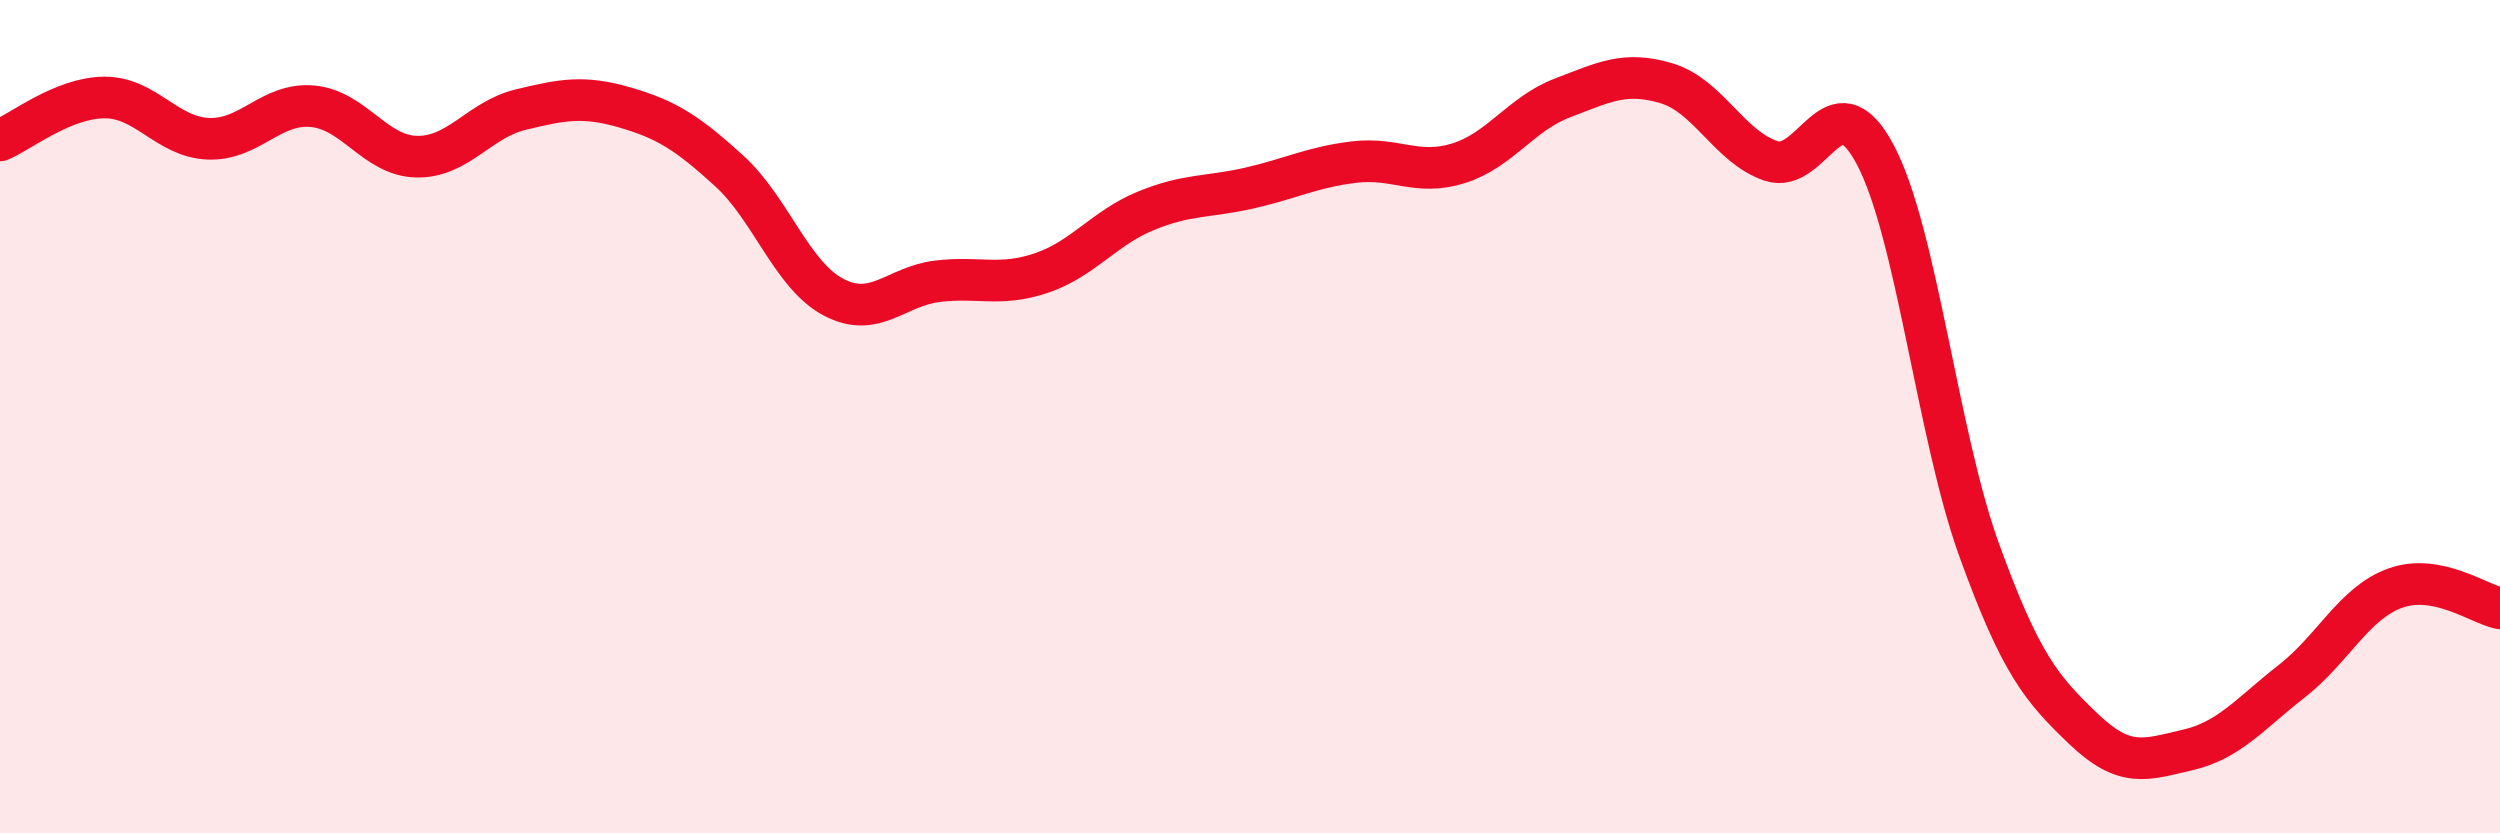
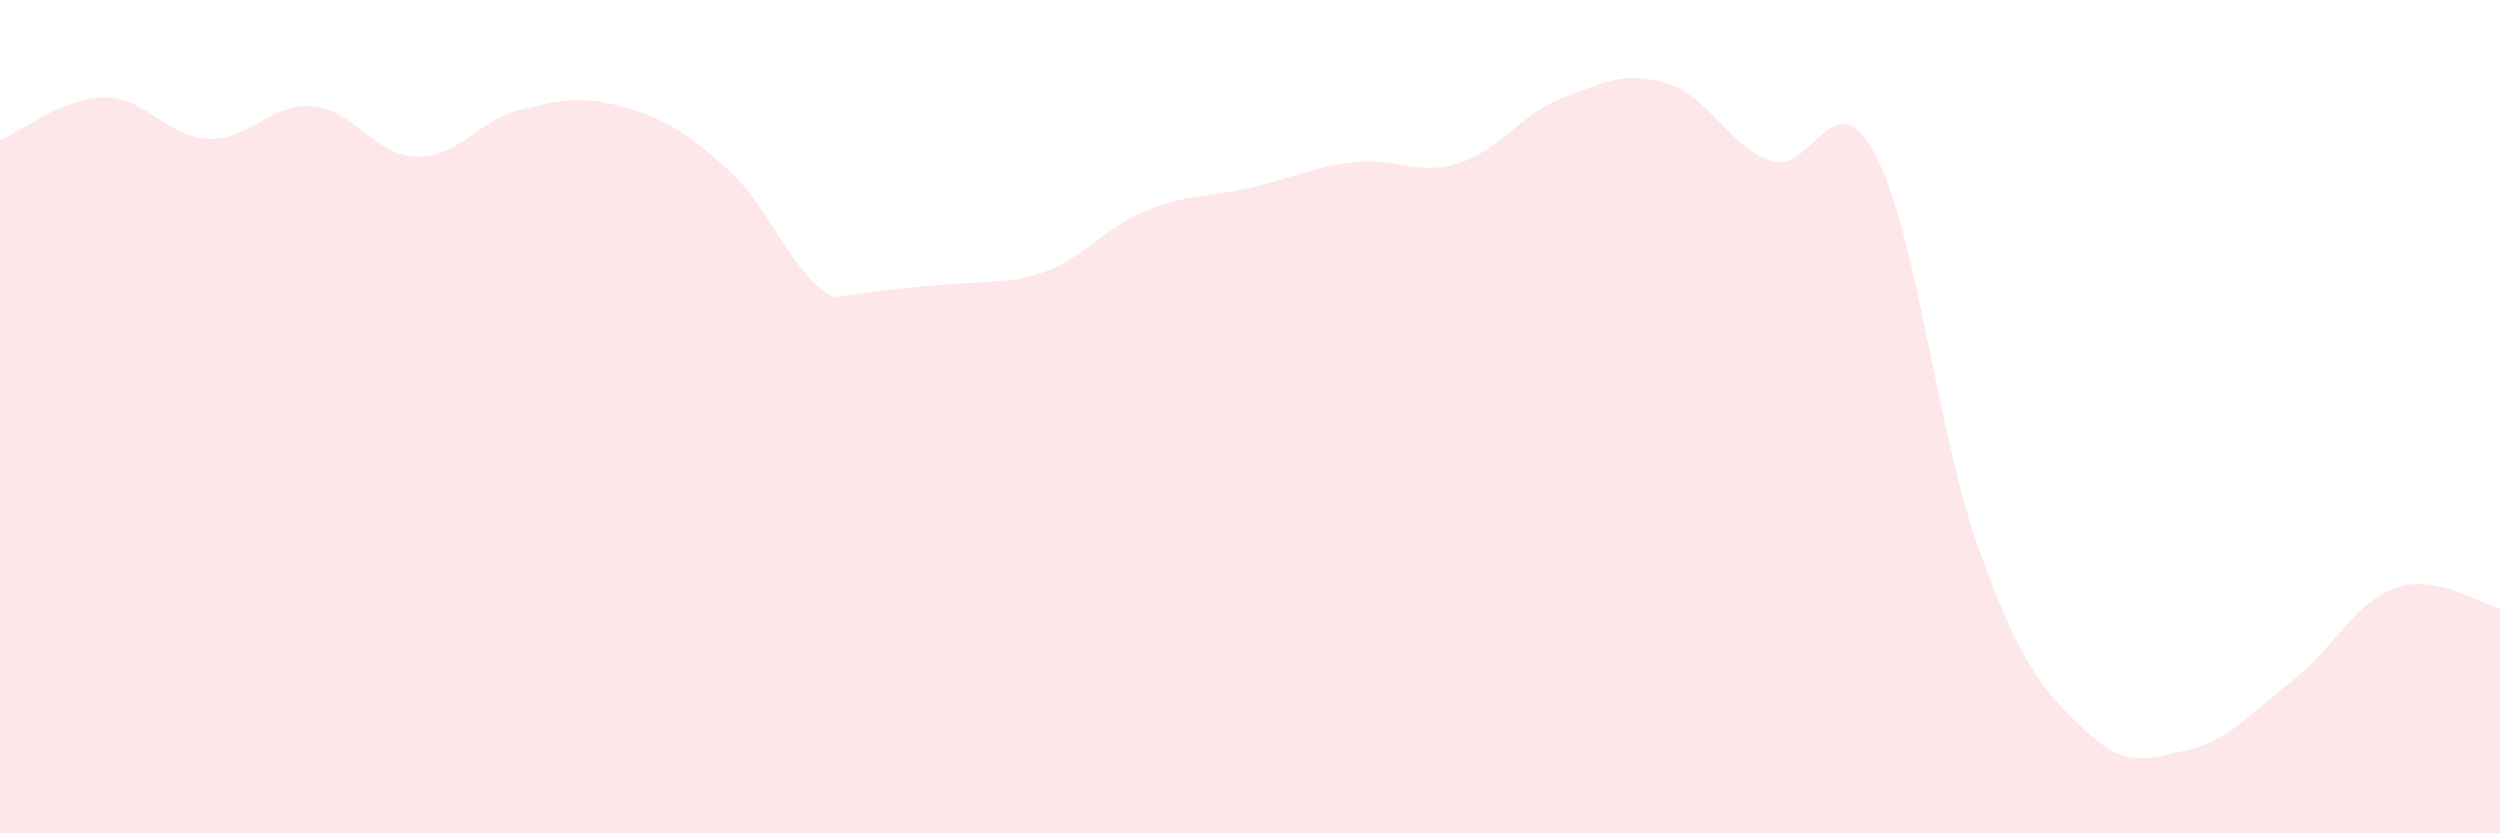
<svg xmlns="http://www.w3.org/2000/svg" width="60" height="20" viewBox="0 0 60 20">
-   <path d="M 0,3.37 C 0.5,3.16 1.5,2.35 2.5,2.34 C 3.5,2.33 4,3.29 5,3.33 C 6,3.37 6.5,2.46 7.5,2.55 C 8.5,2.64 9,3.74 10,3.76 C 11,3.78 11.5,2.87 12.5,2.63 C 13.5,2.39 14,2.29 15,2.58 C 16,2.87 16.5,3.19 17.5,4.1 C 18.5,5.01 19,6.6 20,7.13 C 21,7.66 21.5,6.87 22.5,6.75 C 23.5,6.63 24,6.89 25,6.55 C 26,6.21 26.5,5.47 27.5,5.06 C 28.5,4.65 29,4.74 30,4.51 C 31,4.28 31.5,4.01 32.5,3.89 C 33.5,3.77 34,4.23 35,3.92 C 36,3.61 36.5,2.73 37.5,2.35 C 38.5,1.97 39,1.7 40,2 C 41,2.3 41.5,3.52 42.5,3.86 C 43.5,4.2 44,1.83 45,3.7 C 46,5.57 46.5,10.44 47.5,13.2 C 48.5,15.96 49,16.53 50,17.49 C 51,18.45 51.5,18.23 52.5,18 C 53.5,17.77 54,17.13 55,16.35 C 56,15.57 56.5,14.46 57.5,14.11 C 58.5,13.76 59.5,14.5 60,14.6L60 20L0 20Z" fill="#EB0A25" opacity="0.1" stroke-linecap="round" stroke-linejoin="round" />
-   <path d="M 0,3.37 C 0.5,3.16 1.5,2.35 2.5,2.34 C 3.5,2.33 4,3.29 5,3.33 C 6,3.37 6.5,2.46 7.5,2.55 C 8.5,2.64 9,3.74 10,3.76 C 11,3.78 11.5,2.87 12.5,2.63 C 13.5,2.39 14,2.29 15,2.58 C 16,2.87 16.5,3.19 17.5,4.1 C 18.5,5.01 19,6.6 20,7.13 C 21,7.66 21.5,6.87 22.5,6.75 C 23.5,6.63 24,6.89 25,6.55 C 26,6.21 26.5,5.47 27.5,5.06 C 28.5,4.65 29,4.74 30,4.51 C 31,4.28 31.5,4.01 32.5,3.89 C 33.5,3.77 34,4.23 35,3.92 C 36,3.61 36.5,2.73 37.5,2.35 C 38.5,1.97 39,1.7 40,2 C 41,2.3 41.5,3.52 42.5,3.86 C 43.5,4.2 44,1.83 45,3.7 C 46,5.57 46.5,10.44 47.5,13.2 C 48.5,15.96 49,16.53 50,17.49 C 51,18.45 51.5,18.23 52.5,18 C 53.5,17.77 54,17.13 55,16.35 C 56,15.57 56.5,14.46 57.5,14.11 C 58.5,13.76 59.5,14.5 60,14.6" stroke="#EB0A25" stroke-width="1" fill="none" stroke-linecap="round" stroke-linejoin="round" />
+   <path d="M 0,3.37 C 0.5,3.16 1.5,2.35 2.5,2.34 C 3.5,2.33 4,3.29 5,3.33 C 6,3.37 6.5,2.46 7.5,2.55 C 8.5,2.64 9,3.74 10,3.76 C 11,3.78 11.5,2.87 12.5,2.63 C 13.5,2.39 14,2.29 15,2.58 C 16,2.87 16.5,3.19 17.5,4.1 C 18.5,5.01 19,6.6 20,7.13 C 23.5,6.63 24,6.89 25,6.55 C 26,6.21 26.5,5.47 27.5,5.06 C 28.5,4.65 29,4.74 30,4.51 C 31,4.28 31.5,4.01 32.5,3.89 C 33.5,3.77 34,4.23 35,3.92 C 36,3.61 36.5,2.73 37.5,2.35 C 38.5,1.97 39,1.7 40,2 C 41,2.3 41.5,3.52 42.5,3.86 C 43.5,4.2 44,1.83 45,3.7 C 46,5.57 46.5,10.44 47.5,13.2 C 48.5,15.96 49,16.53 50,17.49 C 51,18.45 51.5,18.23 52.5,18 C 53.5,17.77 54,17.13 55,16.35 C 56,15.57 56.5,14.46 57.5,14.11 C 58.5,13.76 59.5,14.5 60,14.6L60 20L0 20Z" fill="#EB0A25" opacity="0.1" stroke-linecap="round" stroke-linejoin="round" />
</svg>